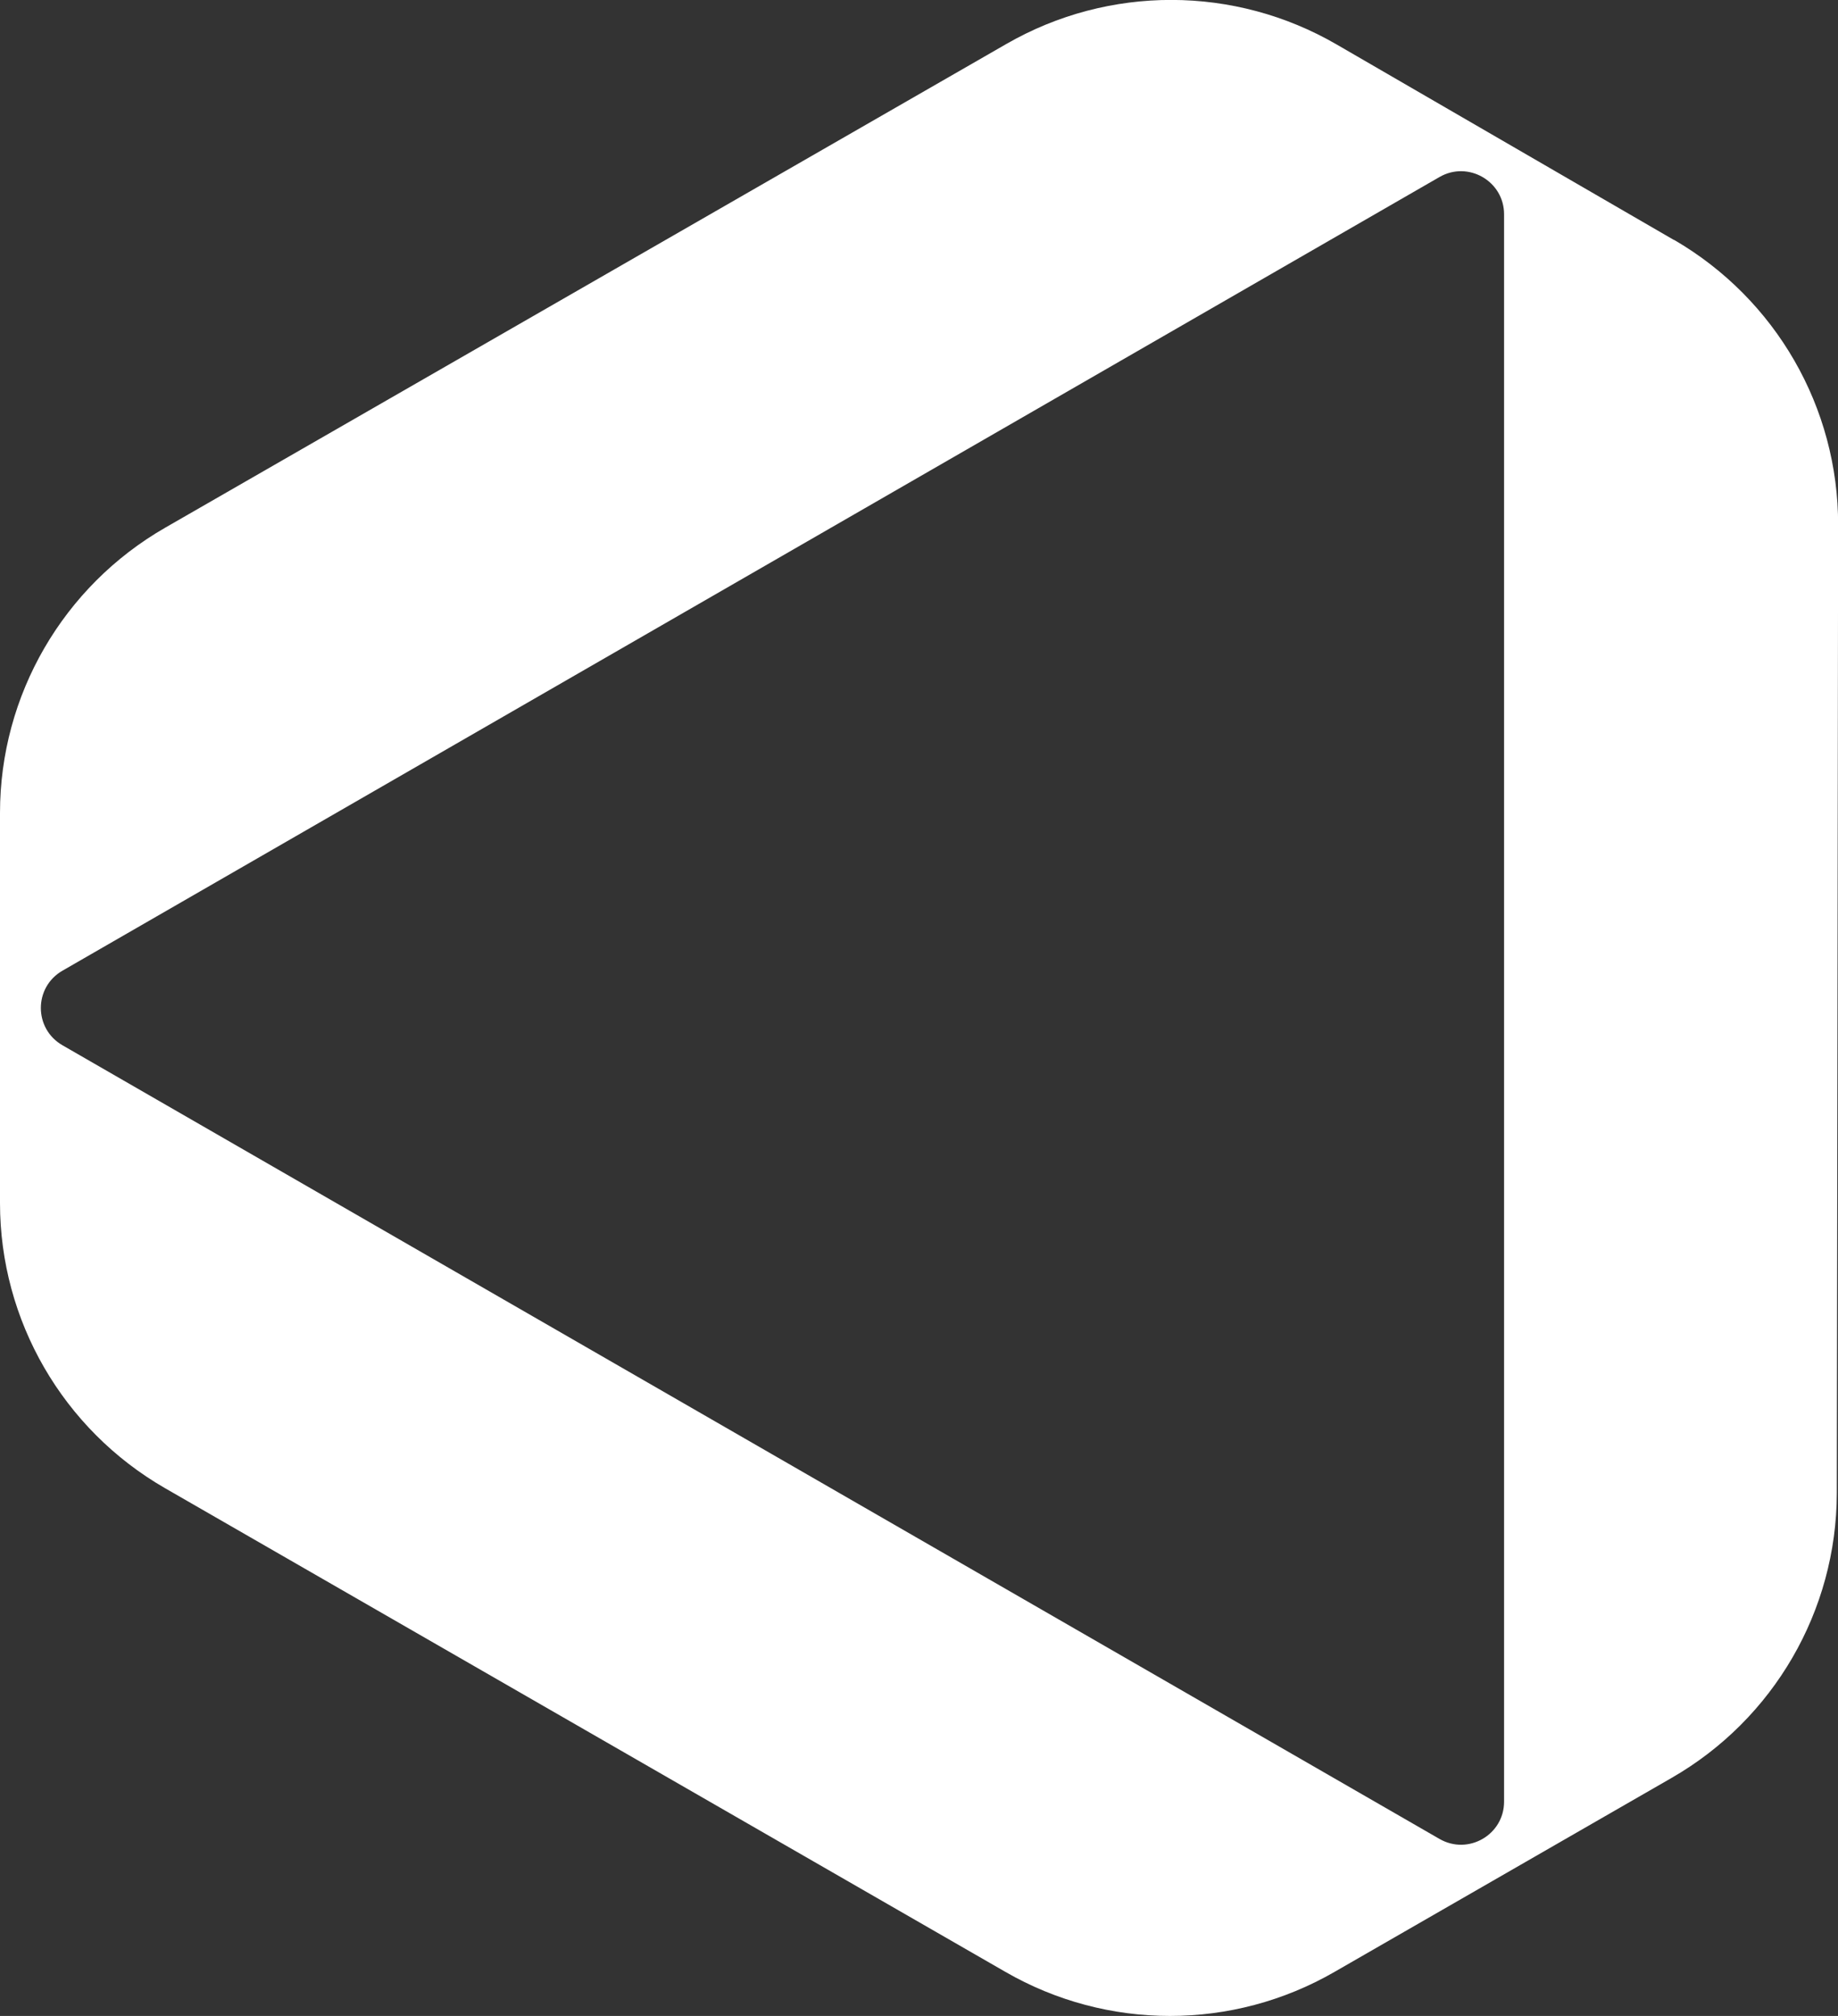
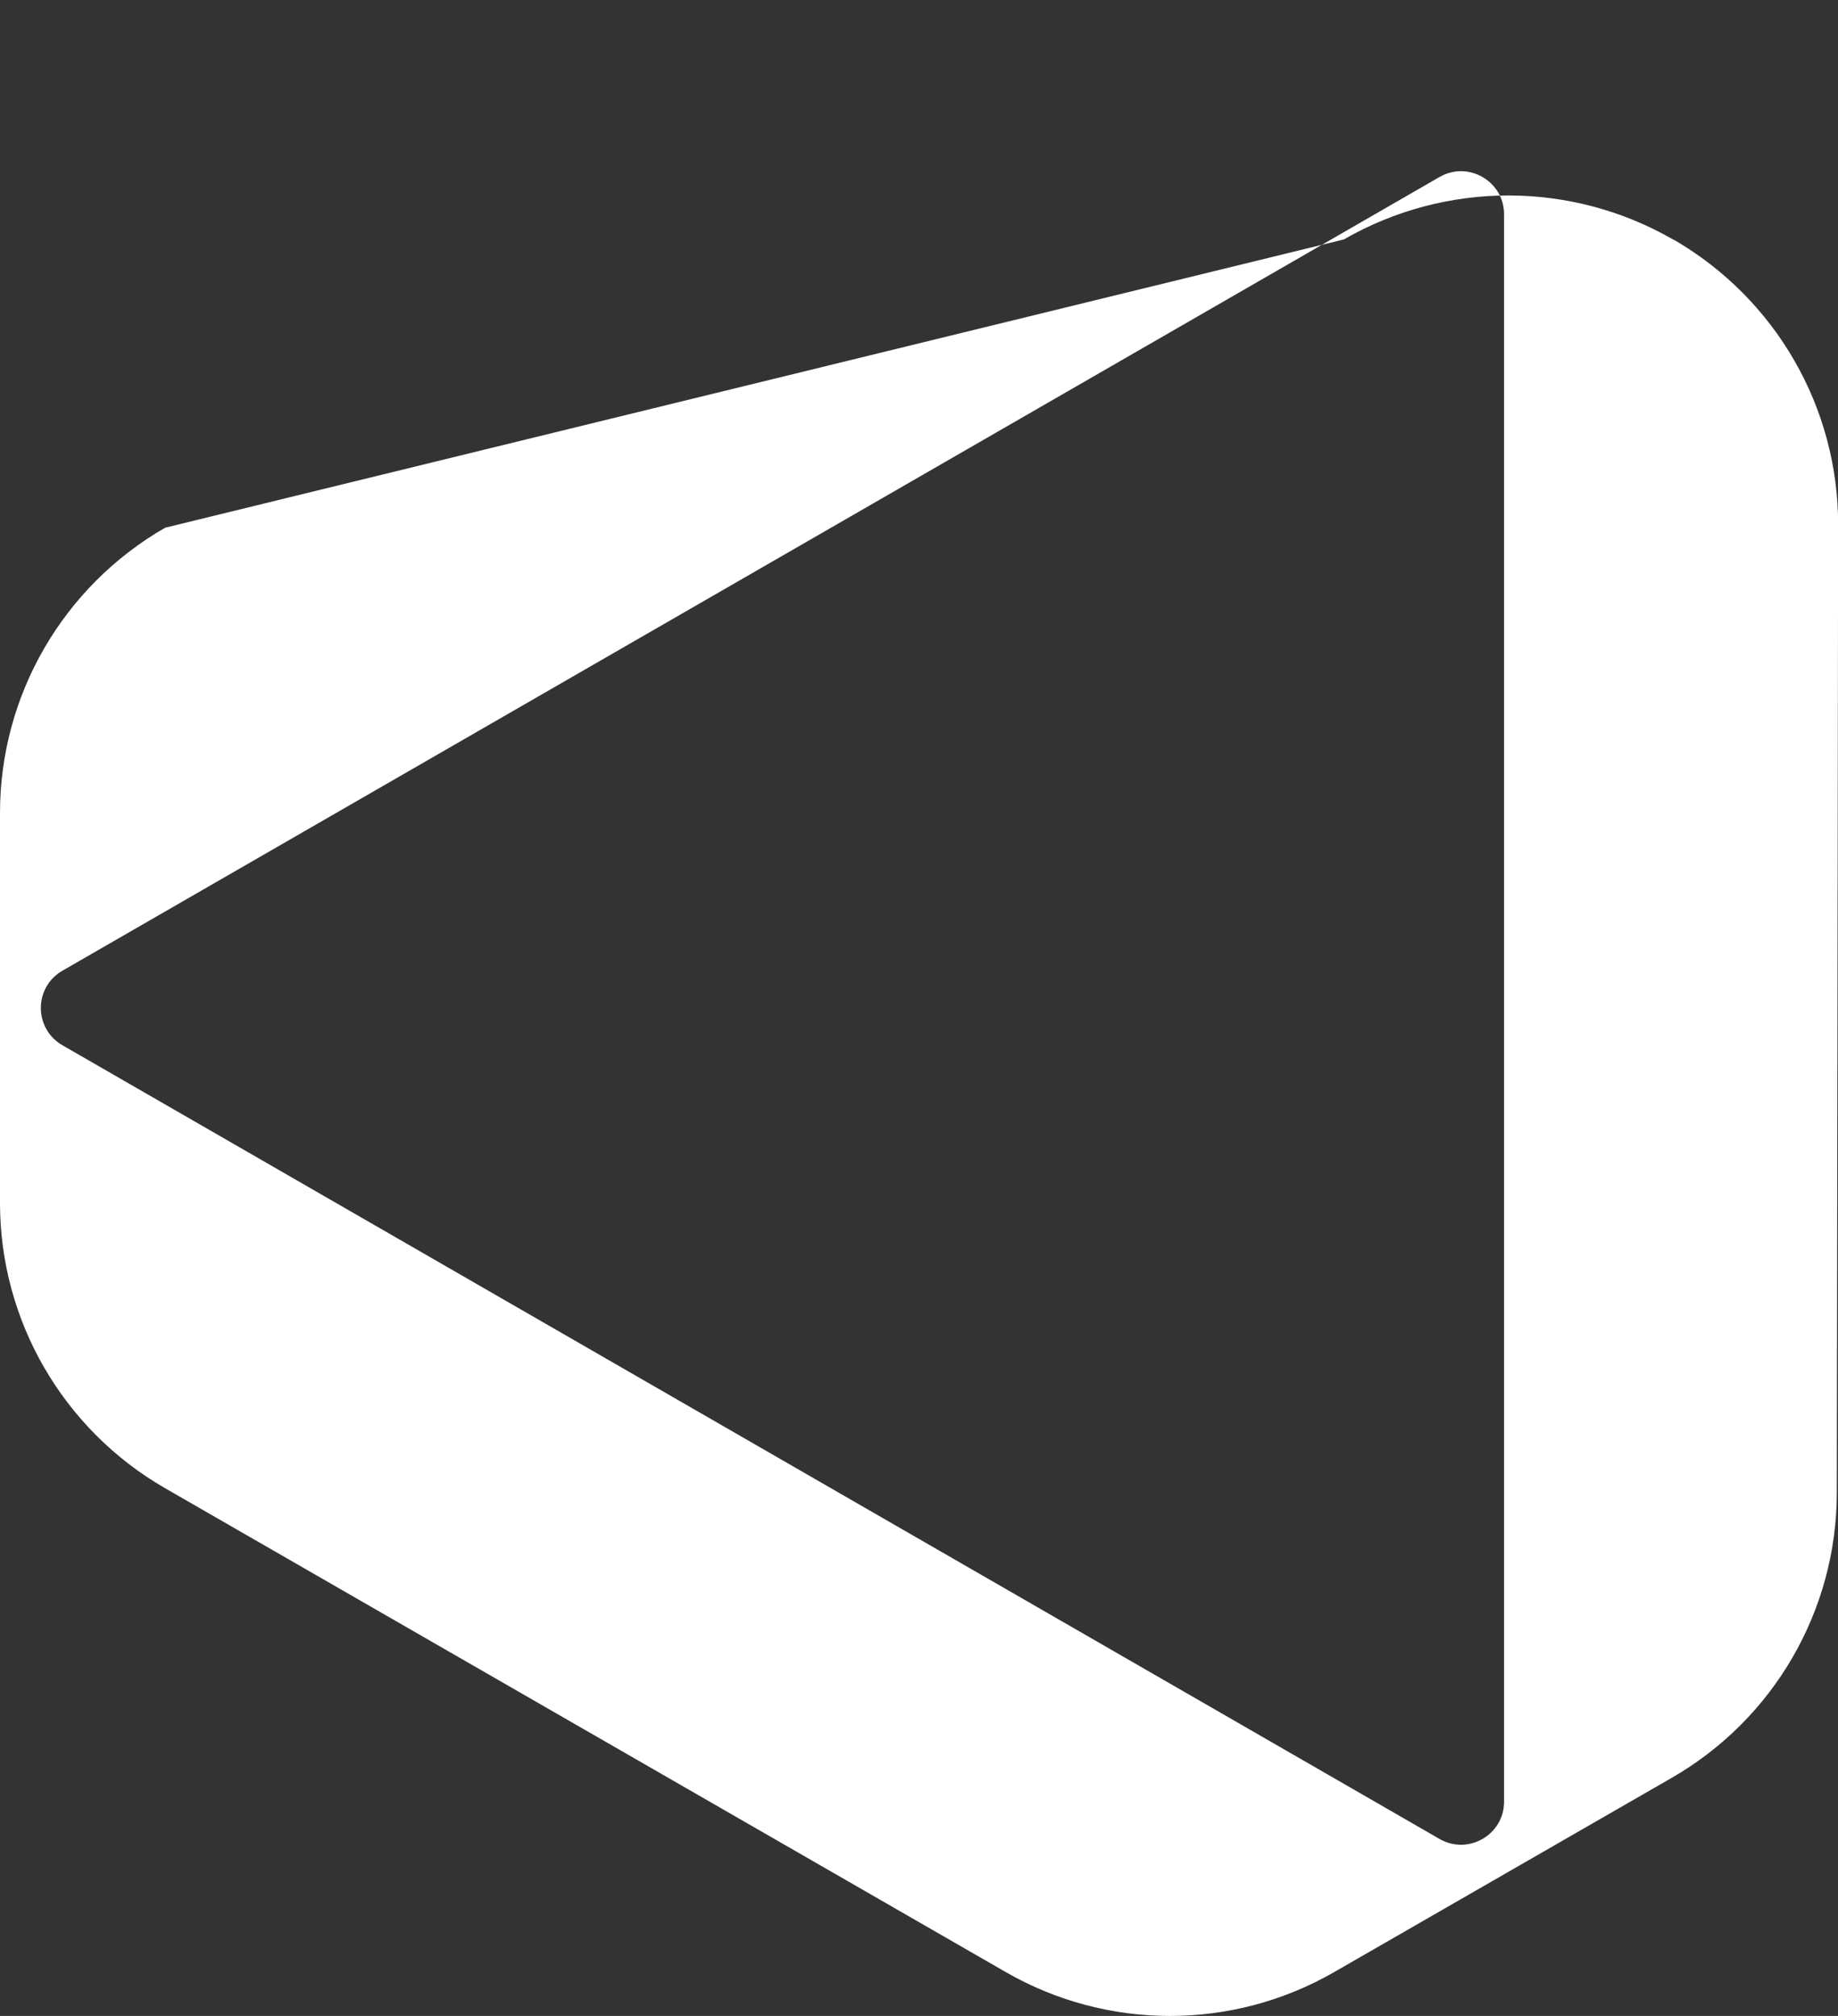
<svg xmlns="http://www.w3.org/2000/svg" viewBox="0 0 155 170" fill="#fff">
  <rect x="0" y="0" width="155" height="170" fill="#333333" stroke="none" />
-   <path d="M141.17,20.24L112.72,3.75c-8.6-4.99-19.22-5.01-27.84-.05L13.93,44.5C5.32,49.45,0,58.62,0,68.55v32.9c0,9.92,5.31,19.08,13.91,24.04l70.87,40.79c8.59,4.96,19.18,4.96,27.77,0l28.43-16.36c8.6-4.95,13.9-14.09,13.92-24l.11-81.65c.02-9.91-5.26-19.06-13.83-24.04ZM126.84,151.93c0,2.79-3.02,4.54-5.45,3.14L5.26,88.14c-2.42-1.4-2.42-4.88,0-6.28L121.39,14.93c2.42-1.4,5.45.35,5.45,3.14v133.86Z" />
+   <path d="M141.17,20.24c-8.6-4.99-19.22-5.01-27.84-.05L13.93,44.5C5.32,49.45,0,58.62,0,68.55v32.9c0,9.92,5.31,19.08,13.91,24.04l70.87,40.79c8.59,4.96,19.18,4.96,27.77,0l28.43-16.36c8.6-4.95,13.9-14.09,13.92-24l.11-81.65c.02-9.91-5.26-19.06-13.83-24.04ZM126.84,151.93c0,2.79-3.02,4.54-5.45,3.14L5.26,88.14c-2.42-1.4-2.42-4.88,0-6.28L121.39,14.93c2.42-1.4,5.45.35,5.45,3.14v133.86Z" />
</svg>